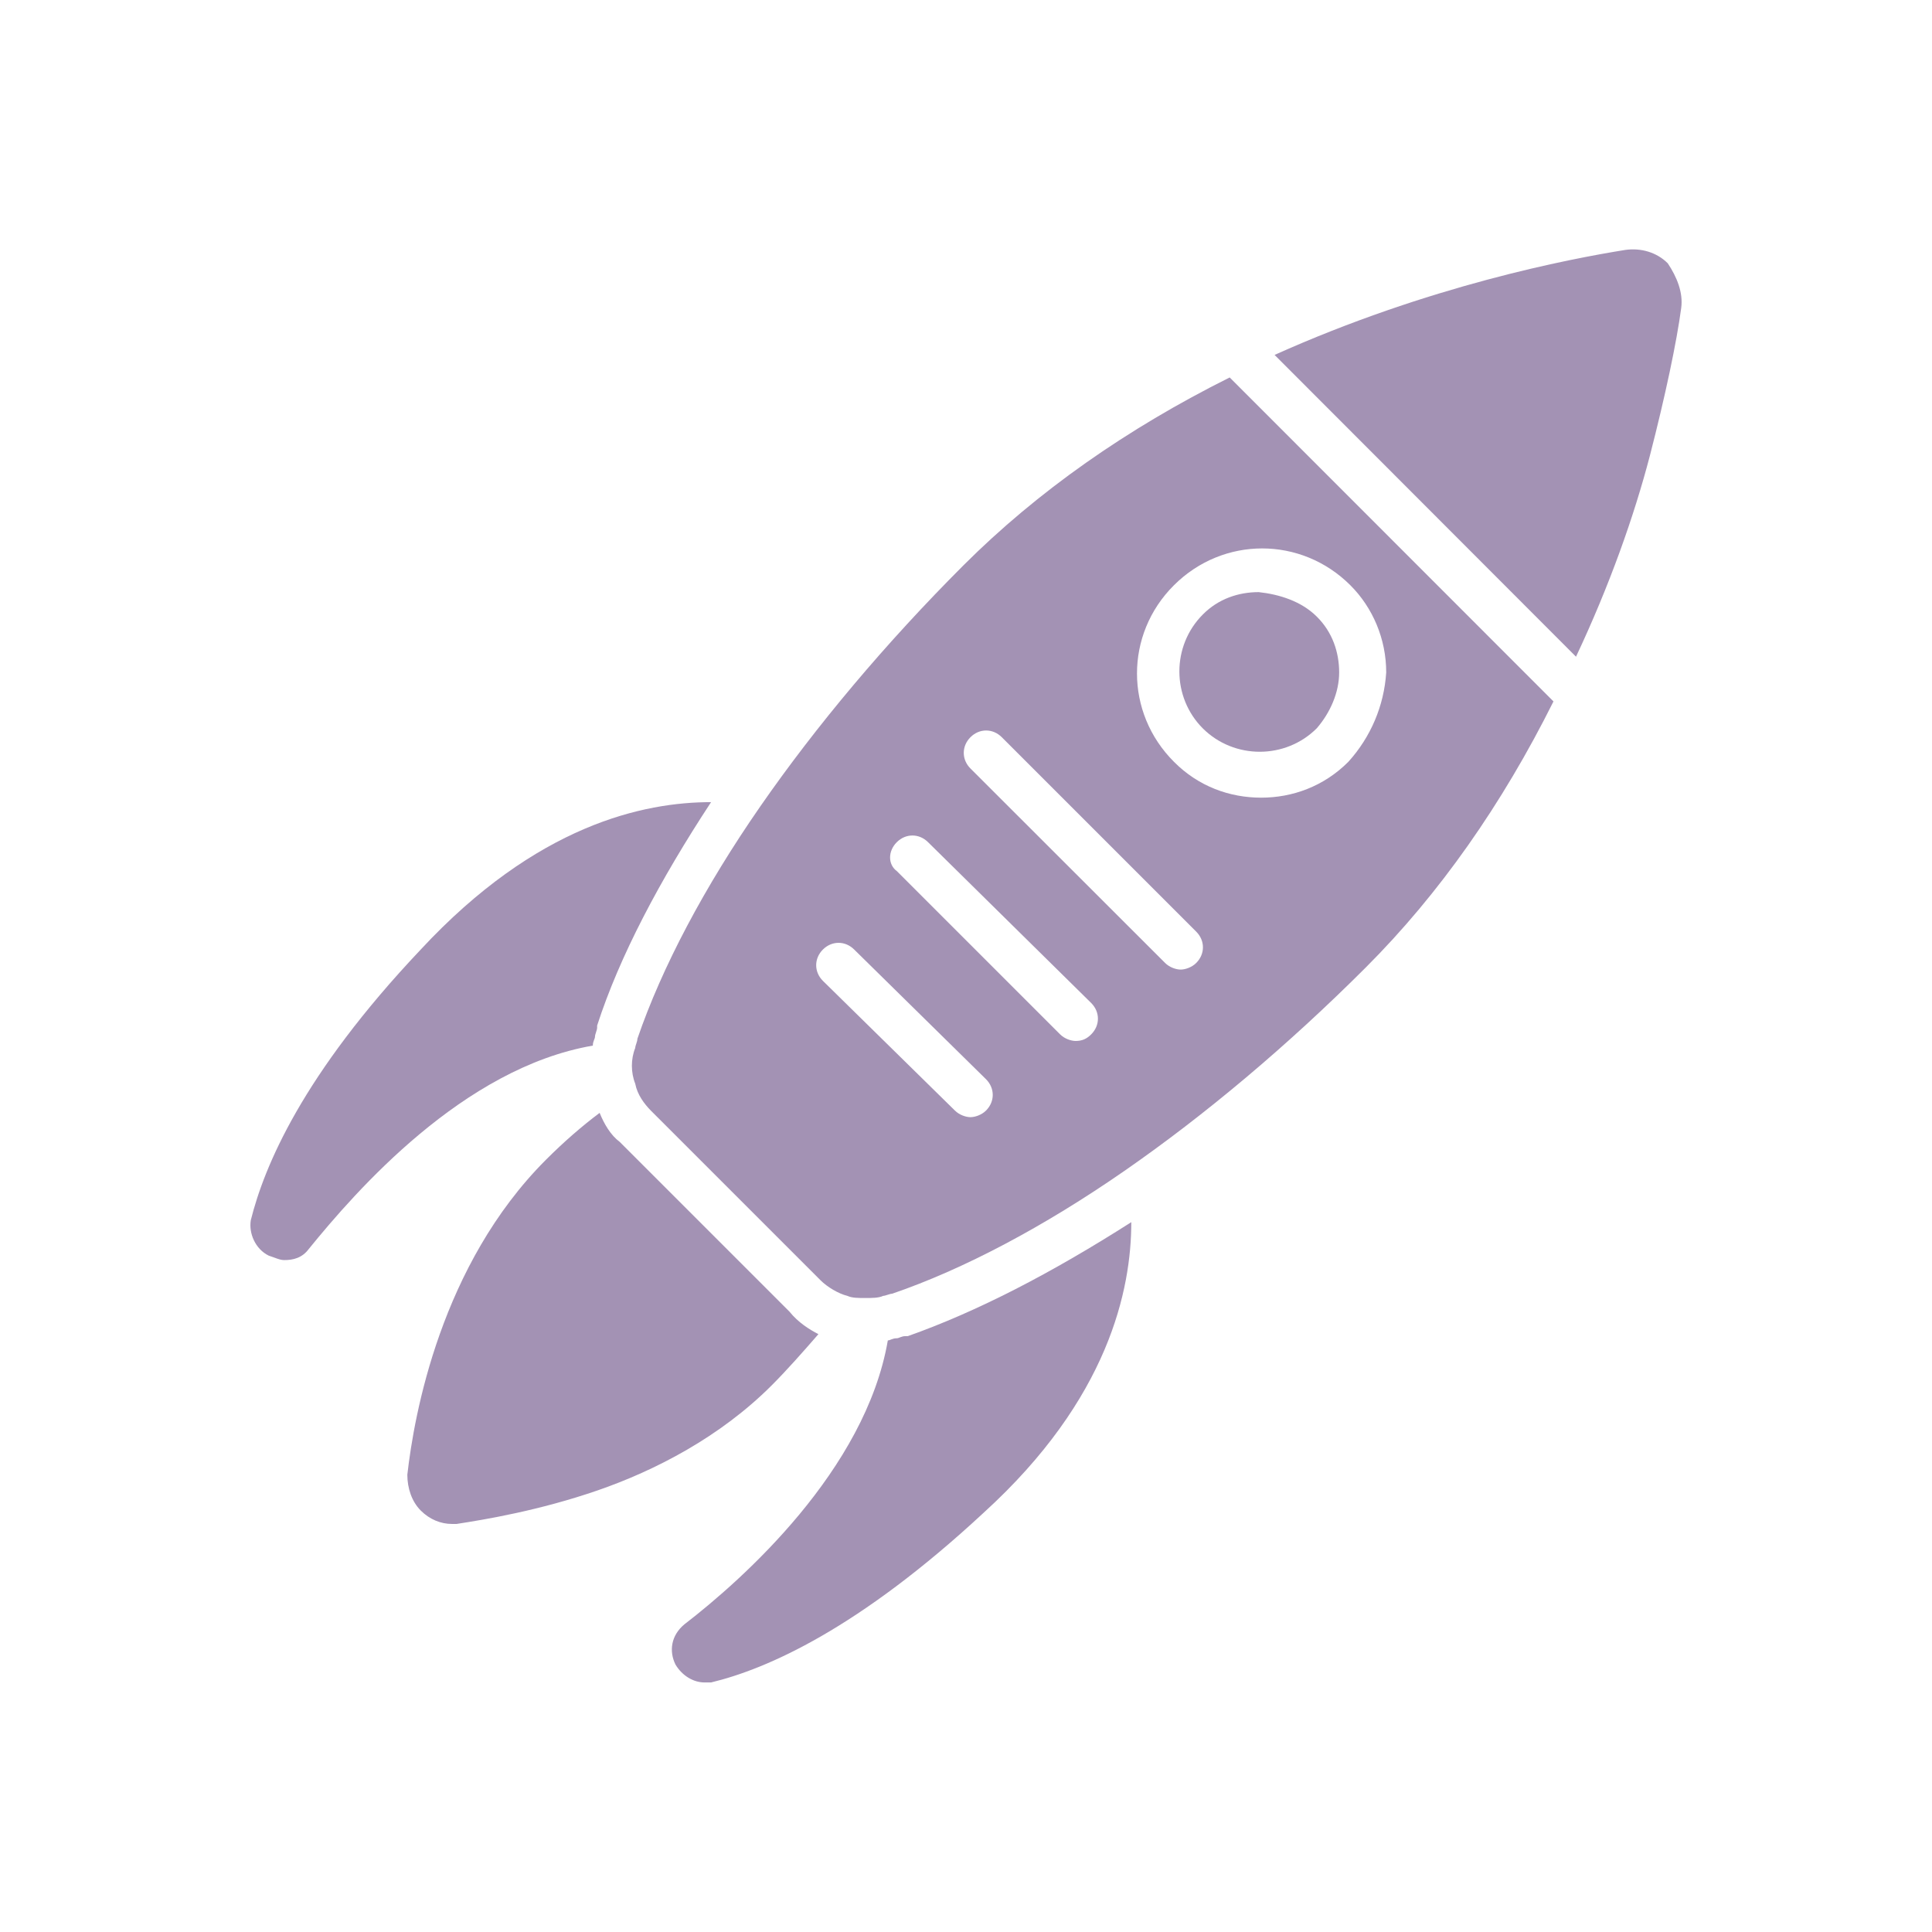
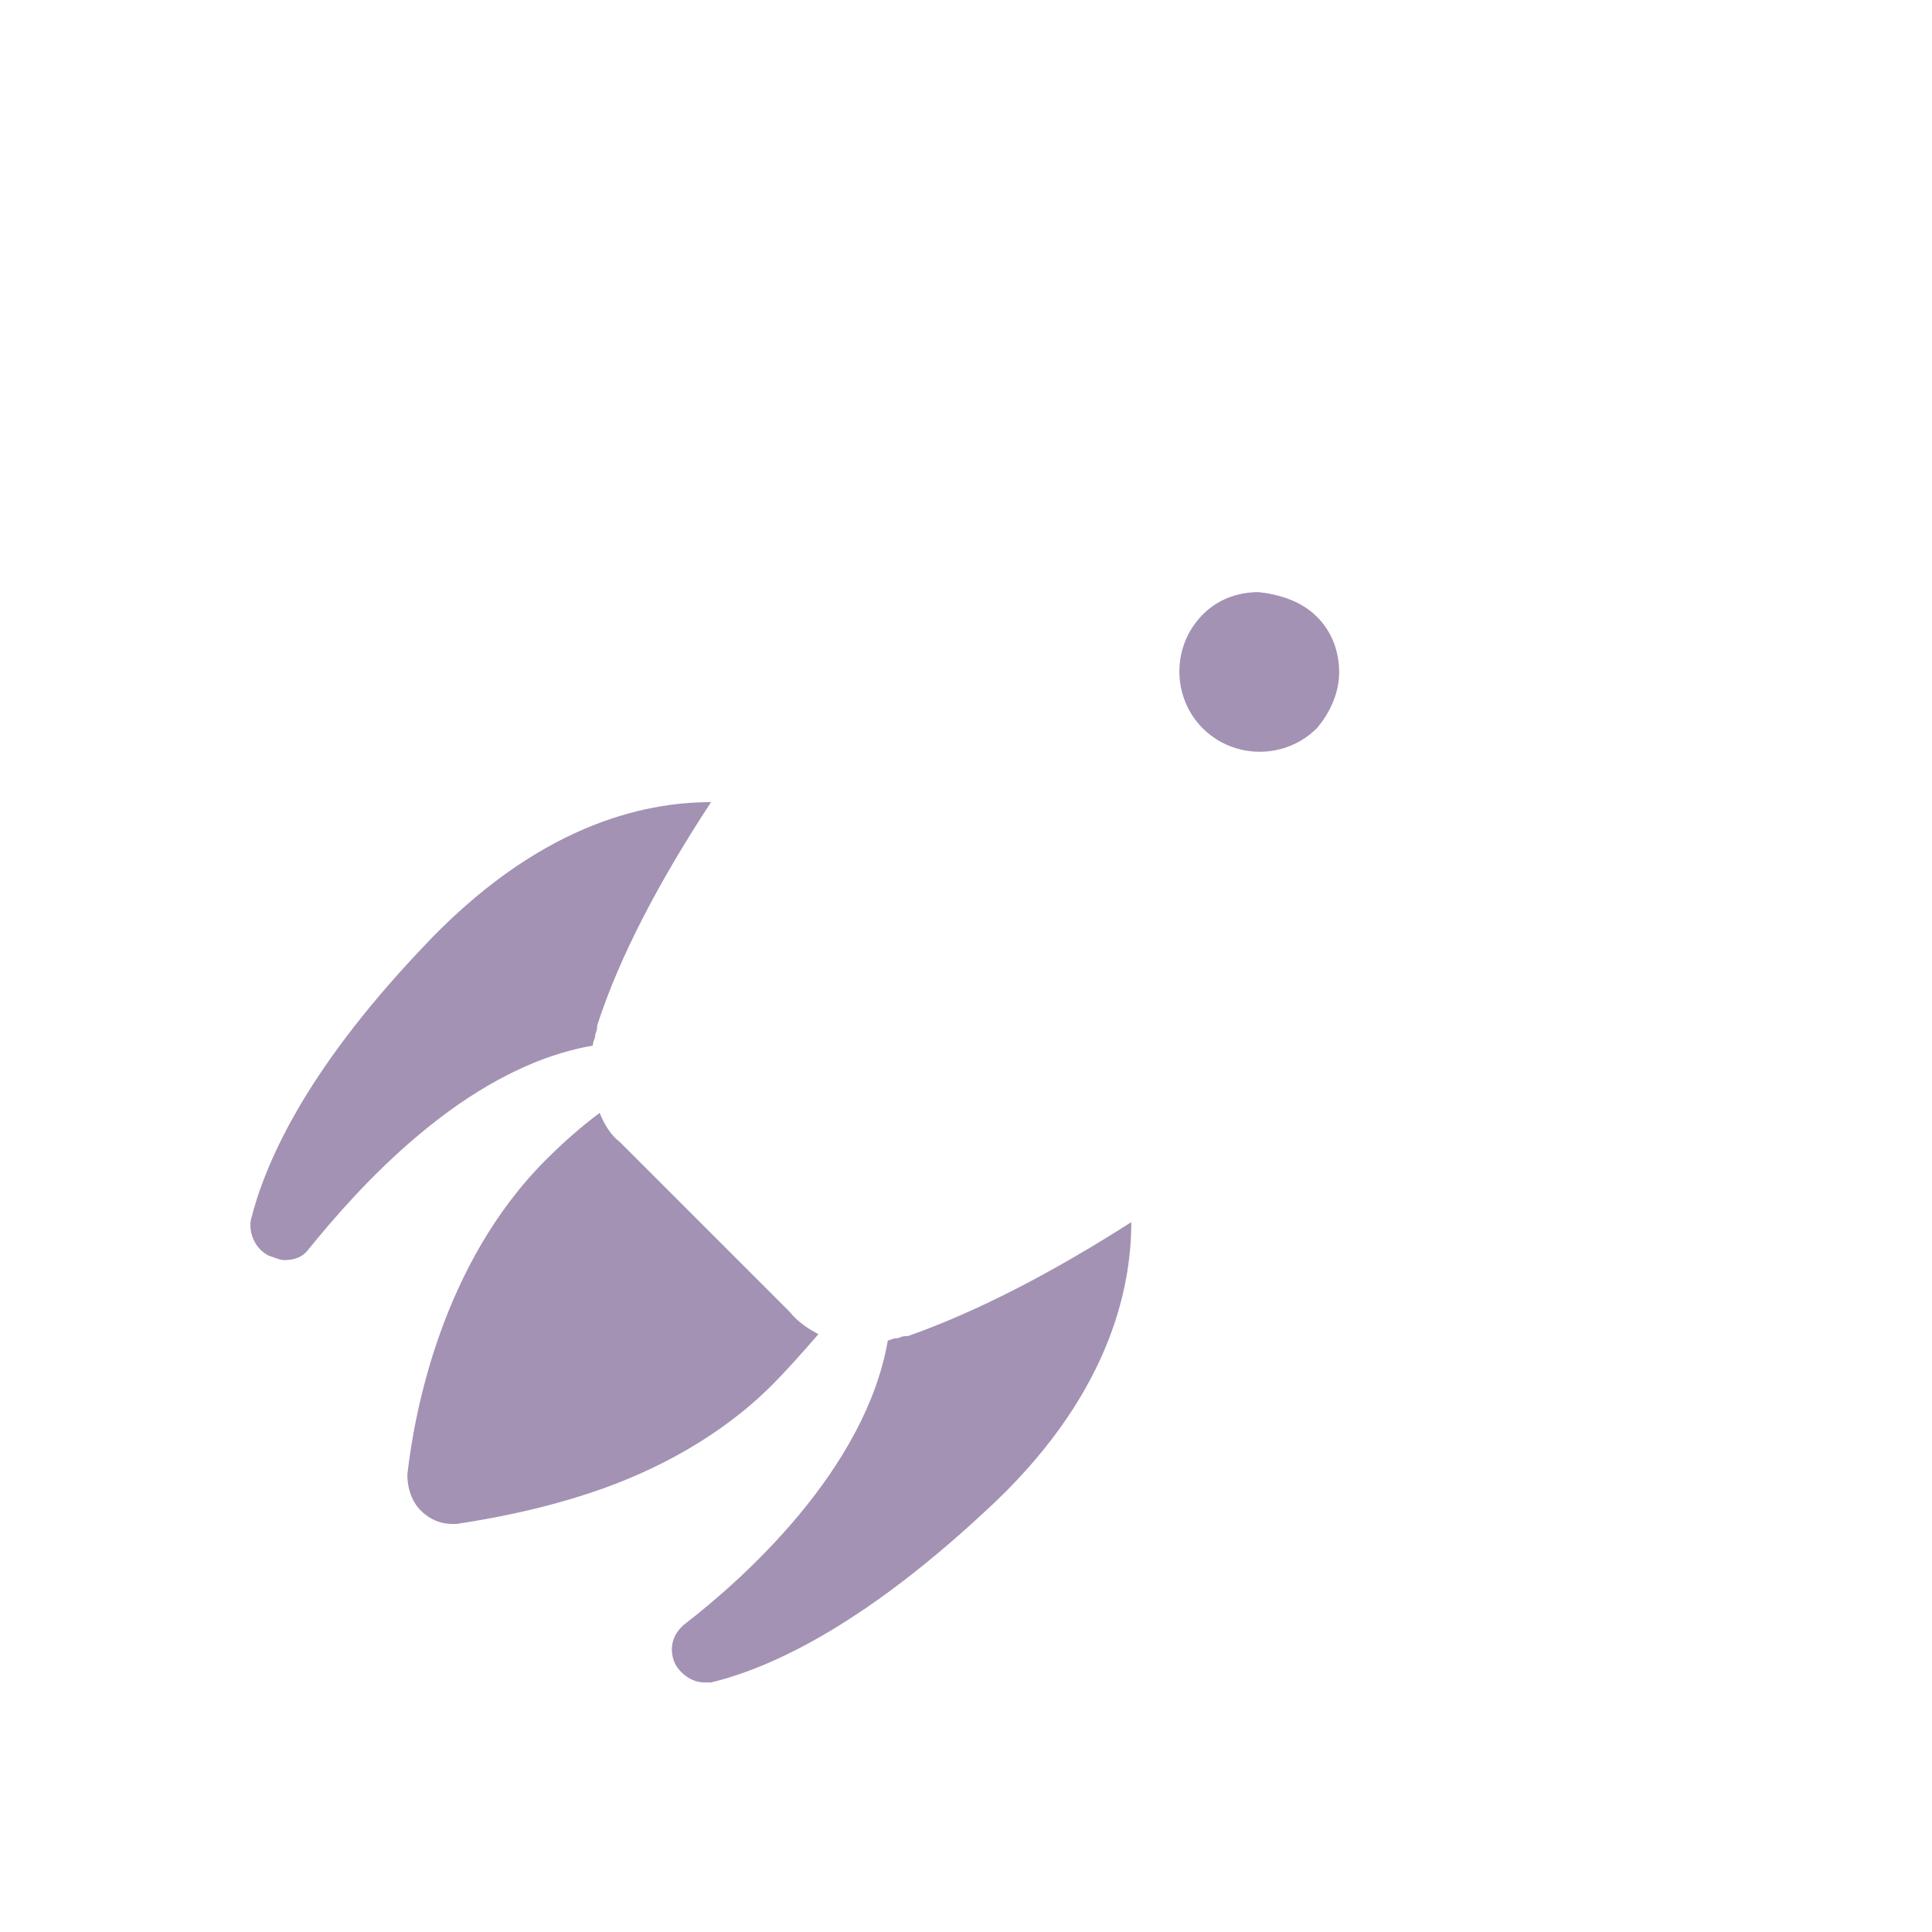
<svg xmlns="http://www.w3.org/2000/svg" id="SvgjsSvg1051" width="288" height="288" version="1.1">
  <defs id="SvgjsDefs1052" />
  <g id="SvgjsG1053">
    <svg enable-background="new 0 0 1080 1080" viewBox="0 0 1080 1080" width="288" height="288">
      <path d="M441.3 733.2l-94.9-94.9c-5-3.7-8.7-10-11.2-16.2-10 7.5-20 16.2-30 26.2-58.7 58.7-73.7 142.4-77.5 176.1 0 7.5 2.5 15 7.5 20 5 5 11.2 7.5 17.5 7.5 1.2 0 1.2 0 2.5 0 16.2-2.5 46.2-7.5 78.7-18.7 32.5-11.2 68.7-30 97.4-58.7 8.7-8.7 17.5-18.7 26.2-28.7C452.5 743.2 446.3 739.4 441.3 733.2zM150.2 701.9c3.7 1.2 6.2 2.5 8.7 2.5 5 0 10-1.2 13.7-6.2C199 665.7 258.9 597 331.4 584.5c0-2.5 1.2-3.7 1.2-5s1.2-3.7 1.2-5v-1.2c12.5-38.7 35-81.2 63.7-124.9-37.5 0-97.4 12.5-162.4 82.5-66.2 70-87.4 121.2-94.9 151.2C139 689.4 142.7 698.2 150.2 701.9zM506.3 746.9c-2.5 0-3.7 1.2-5 1.2-2.5 0-3.7 1.2-5 1.2-12.5 72.5-81.2 133.7-113.7 158.7-7.5 6.2-8.7 15-5 22.5 3.7 6.2 10 10 16.2 10 1.2 0 2.5 0 3.7 0 31.2-7.5 82.5-30 152.4-94.9 70-63.7 82.5-124.9 82.5-162.4-45 28.7-86.2 50-124.9 63.7H506.3zM736.1 407.1c7.5-8.7 12.5-20 12.5-31.2 0-11.2-3.7-22.5-12.5-31.2-8.7-8.7-21.2-12.5-32.5-13.7-11.2 0-22.5 3.7-31.2 12.5-17.5 17.5-17.5 46.2 0 63.7C689.9 424.6 718.6 424.6 736.1 407.1z" fill="#a392b4" class="svgShape color000000-0 selectable" />
-       <path d="M355.1 585.8c-2.5 6.2-2.5 13.7 0 20 1.2 6.2 5 11.2 8.7 15l94.9 94.9c3.7 3.7 10 7.5 15 8.7 2.5 1.2 6.2 1.2 10 1.2 3.7 0 7.5 0 10-1.2 1.2 0 3.7-1.2 5-1.2 40-13.7 84.9-37.5 129.9-68.7 45-31.2 91.2-70 134.9-113.7 41.2-41.2 76.2-91.2 104.9-148.7L687.4 211c-57.5 28.7-107.4 63.7-148.7 104.9-43.7 43.7-82.5 89.9-113.7 134.9-31.2 45-55 89.9-68.7 129.9C356.4 582 355.1 584.5 355.1 585.8zM656.2 327.2c27.5-27.5 71.2-27.5 98.7 0 12.5 12.5 20 30 20 48.7-1.2 18.7-8.7 36.2-21.2 50-13.7 13.7-31.2 20-48.7 20-17.5 0-35-6.2-48.7-20C628.7 398.4 628.7 354.6 656.2 327.2zM542.5 412.1c5-5 12.5-5 17.5 0l108.7 108.7c5 5 5 12.5 0 17.5-2.5 2.5-6.2 3.7-8.7 3.7s-6.2-1.2-8.7-3.7L542.5 429.6C537.5 424.6 537.5 417.1 542.5 412.1zM501.3 470.8c5-5 12.5-5 17.5 0l91.2 89.9c5 5 5 12.5 0 17.5-2.5 2.5-5 3.7-8.7 3.7-2.5 0-6.2-1.2-8.7-3.7l-91.2-91.2C496.3 483.3 496.3 475.8 501.3 470.8zM460 530.8c5-5 12.5-5 17.5 0l73.7 72.5c5 5 5 12.5 0 17.5-2.5 2.5-6.2 3.7-8.7 3.7s-6.2-1.2-8.7-3.7L460 548.3C455 543.3 455 535.8 460 530.8zM922.3 254.7c8.7-33.7 15-63.7 17.5-82.5 1.2-8.7-2.5-17.5-7.5-25-6.2-6.2-15-8.7-23.7-7.5-31.2 5-109.9 20-196.1 58.7L881 367.1C899.8 327.2 913.5 288.4 922.3 254.7z" fill="#a392b4" class="svgShape color000000-1 selectable" />
    </svg>
  </g>
</svg>